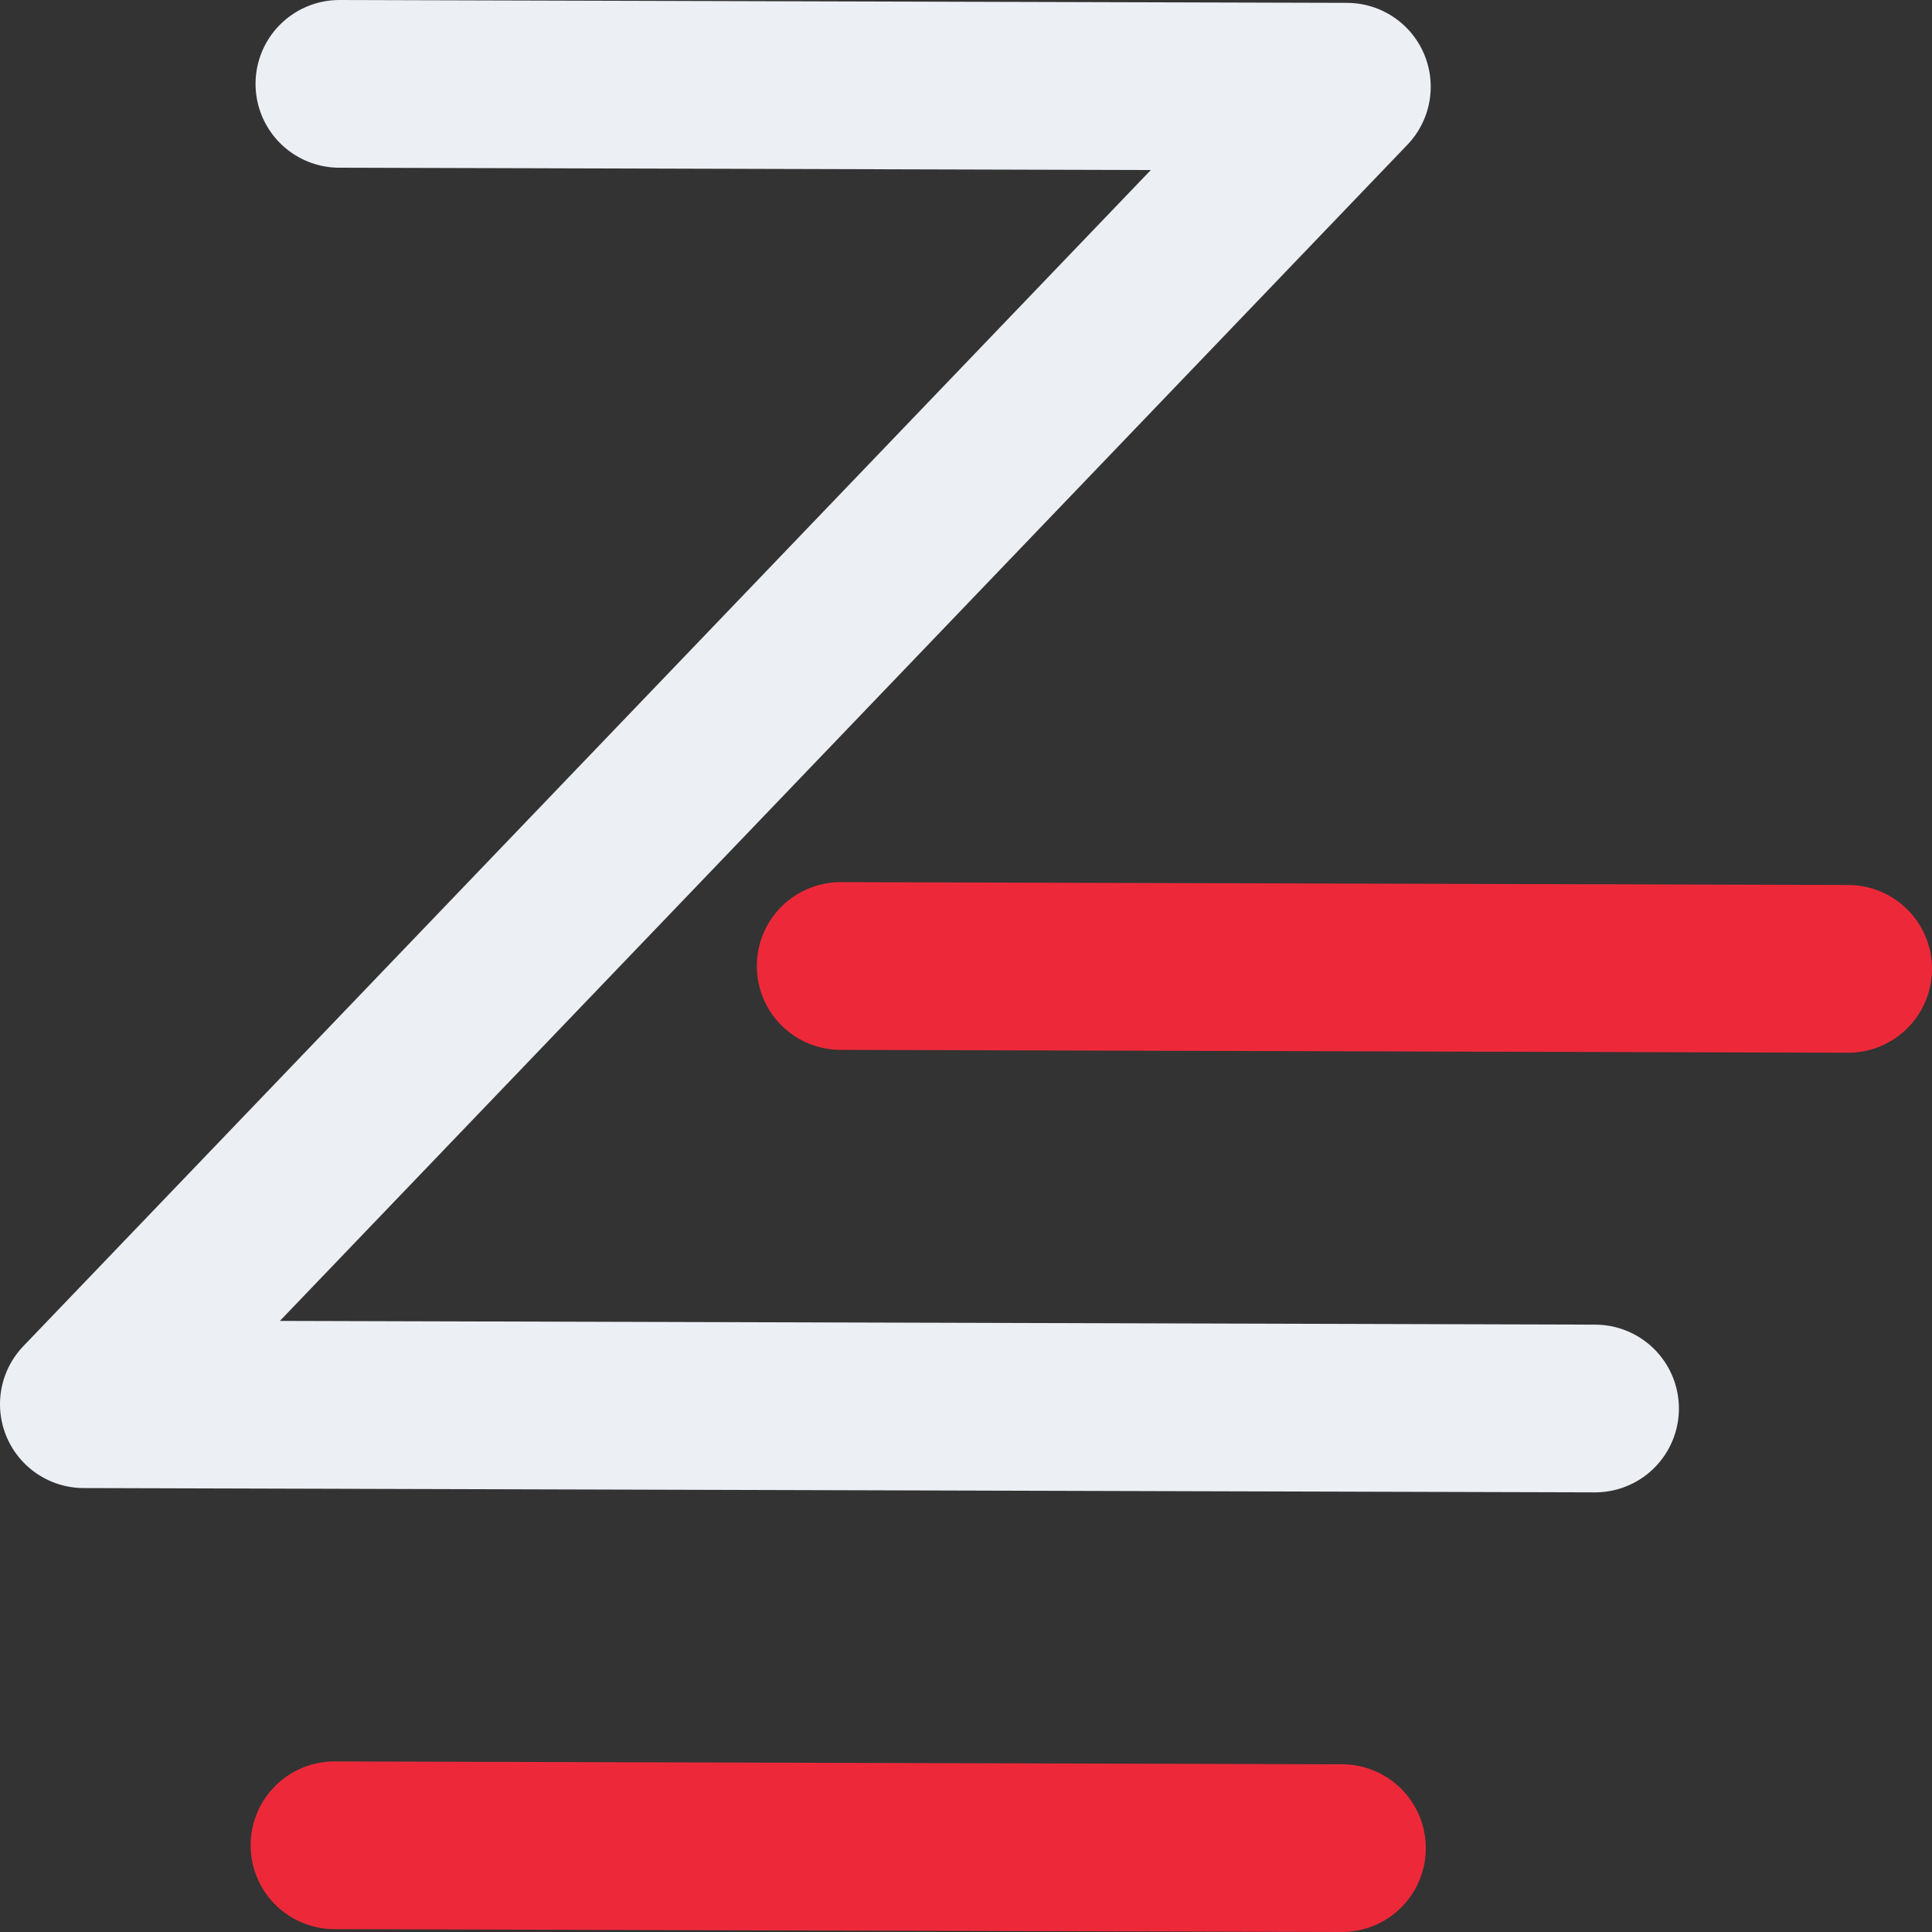
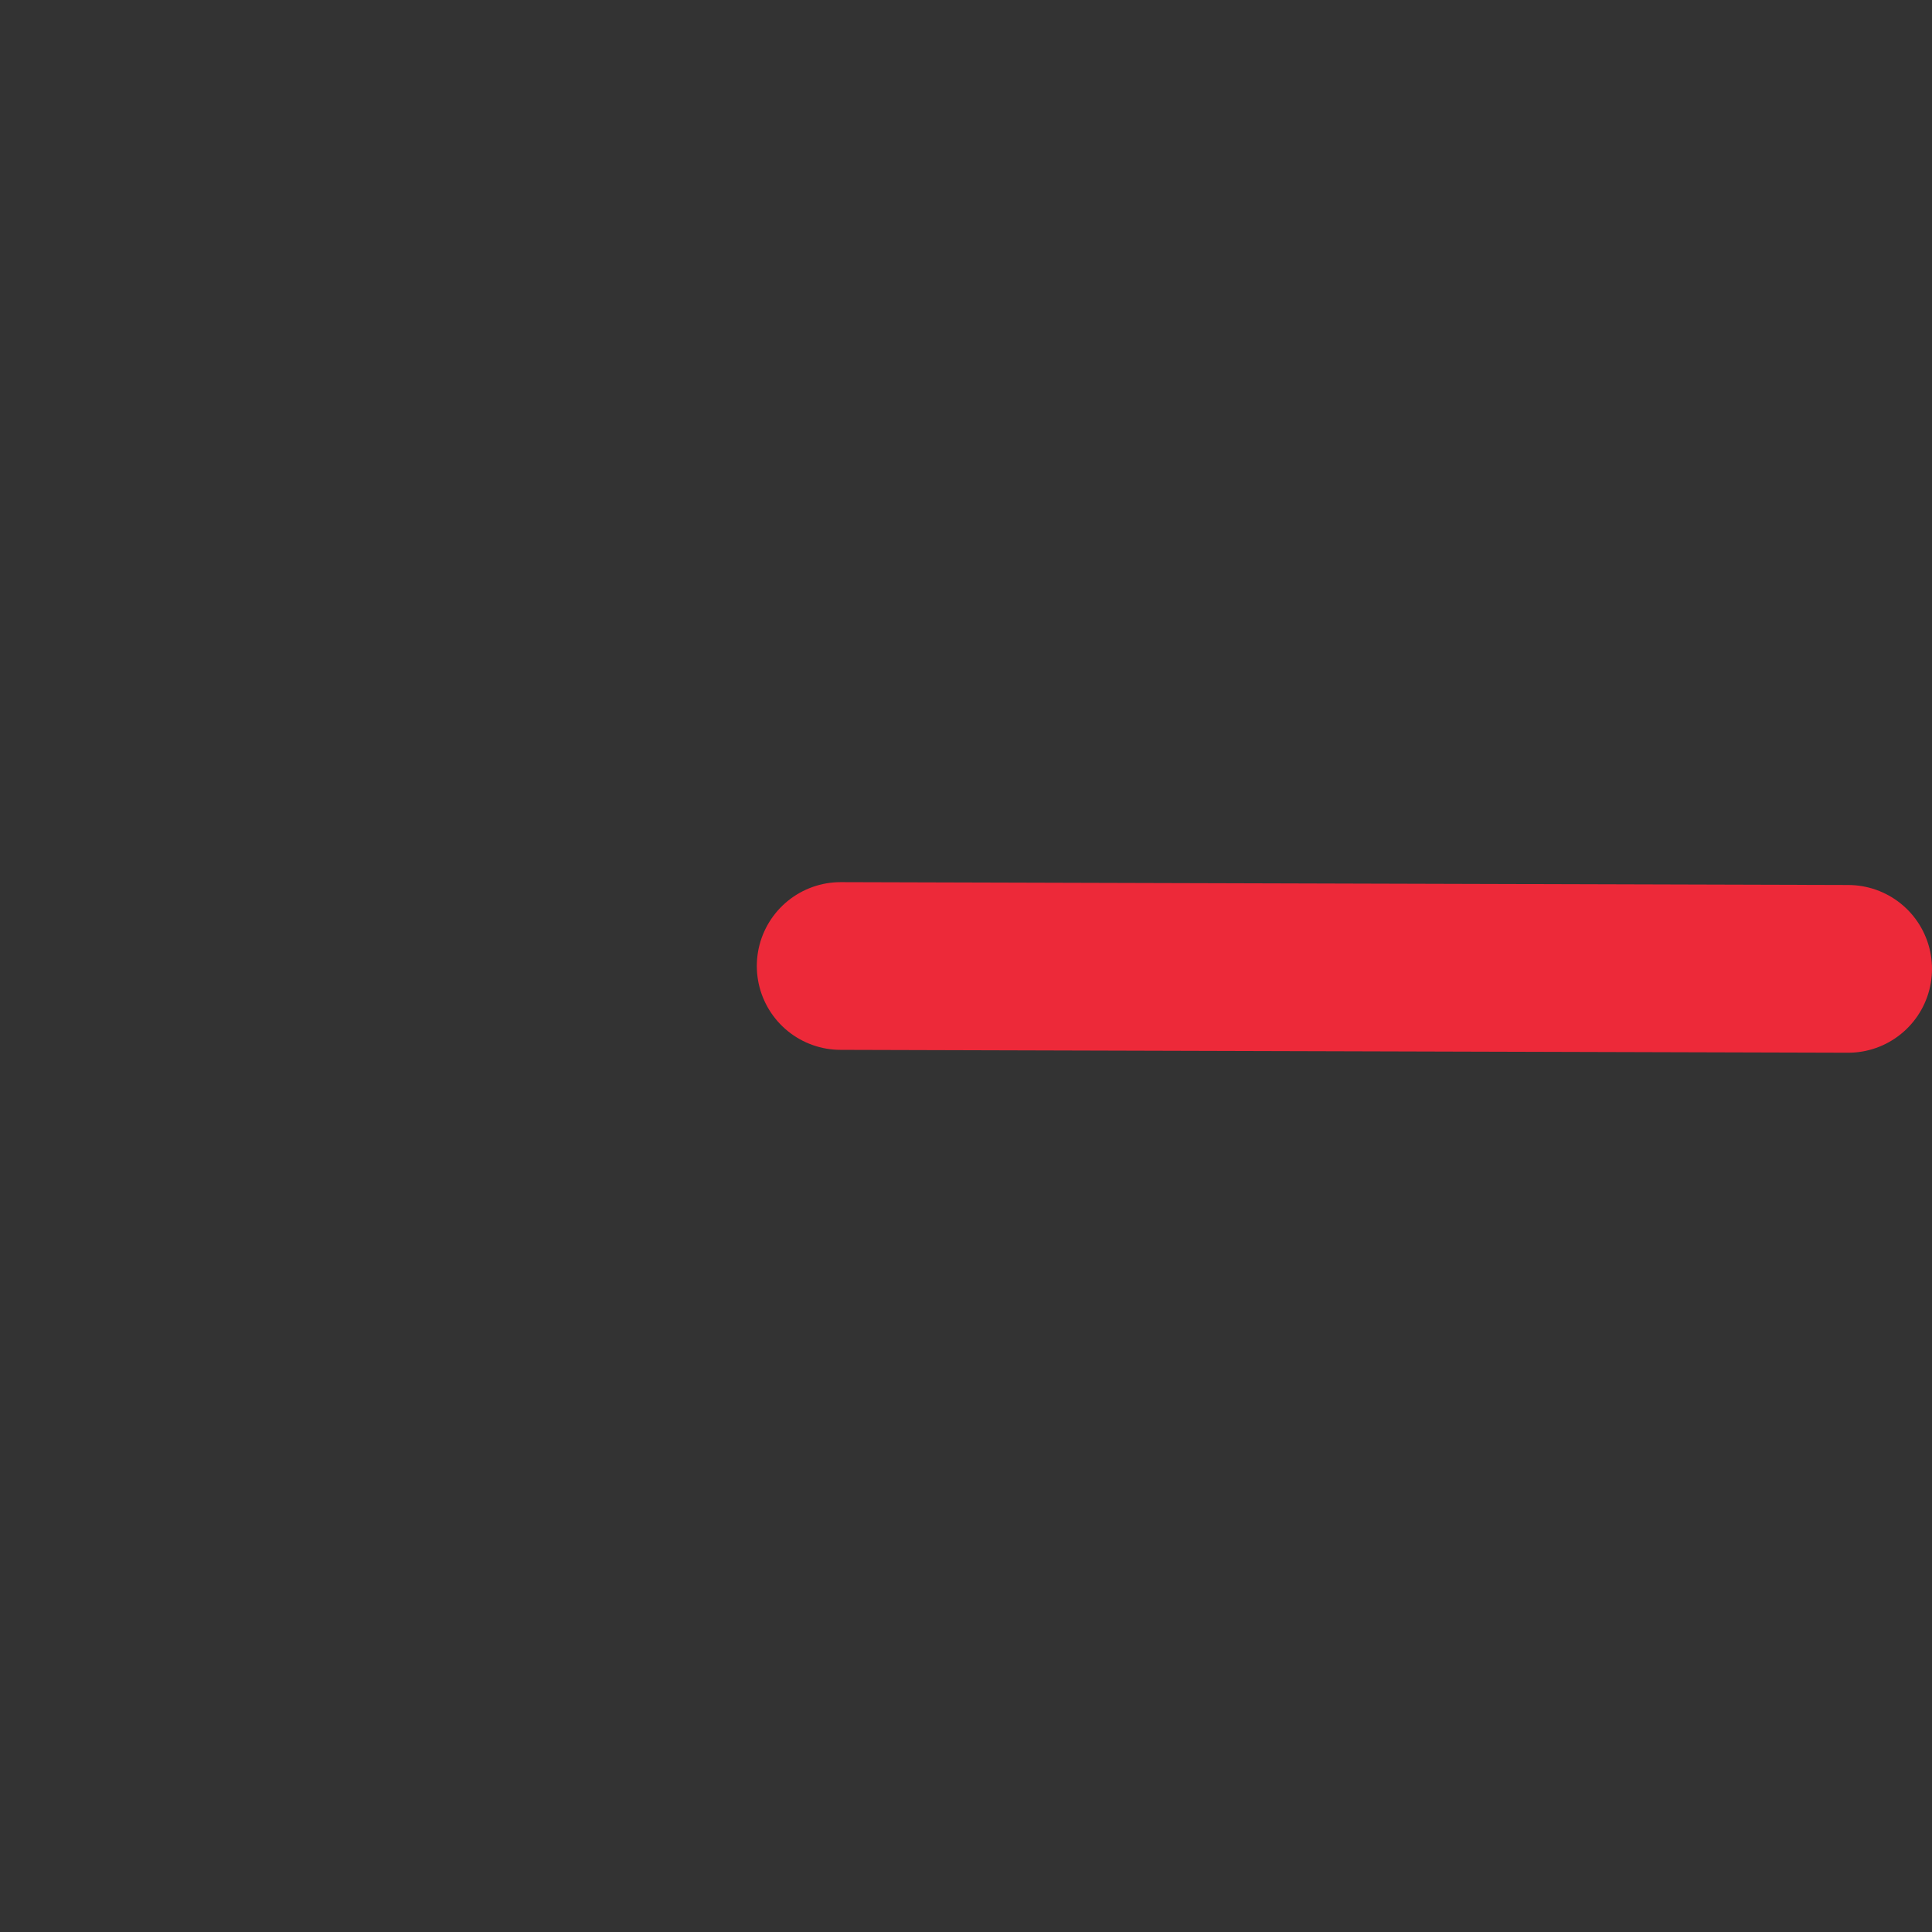
<svg xmlns="http://www.w3.org/2000/svg" xmlns:ns1="http://www.inkscape.org/namespaces/inkscape" xmlns:ns2="http://sodipodi.sourceforge.net/DTD/sodipodi-0.dtd" width="100cm" height="100cm" viewBox="0 0 1000 1000" version="1.1" id="svg7777" ns1:export-filename="/home/esemds/Graphics/inkscape/logo/esemds/esemds2.png" ns1:export-xdpi="96" ns1:export-ydpi="96" ns1:version="1.1.1 (3bf5ae0d25, 2021-09-20, custom)" ns2:docname="ESEMDS.svg">
  <rect x="0" y="0" width="1000" height="1000" fill="#333333" stroke="none" />
  <ns2:namedview id="namedview7779" pagecolor="#ffffff" bordercolor="#666666" borderopacity="1.0" ns1:pageshadow="2" ns1:pageopacity="0.0" ns1:pagecheckerboard="0" ns1:document-units="mm" showgrid="false" width="10mm" ns1:zoom="0.17972959" ns1:cx="929.17367" ns1:cy="1104.437" ns1:window-width="1900" ns1:window-height="992" ns1:window-x="10" ns1:window-y="10" ns1:window-maximized="1" ns1:current-layer="layer1" units="cm" />
  <defs id="defs7774" />
  <g ns1:label="Layer 1" ns1:groupmode="layer" id="layer1" style="display:inline">
-     <path style="display:inline;fill:none;stroke:#eceff4;stroke-width:86.814;stroke-linecap:round;stroke-linejoin:round;stroke-miterlimit:4;stroke-dasharray:none;stroke-dashoffset:0;stroke-opacity:1;paint-order:normal;fill-opacity:1" d="m 175.672,43.407 521.461,1.481 L 43.401,726.816 825.593,729.037 v 0 0" id="path2499" />
    <path style="display:inline;fill:#ffff00;fill-opacity:1;stroke:#ed2939;stroke-width:86.814;stroke-linecap:round;stroke-linejoin:round;stroke-miterlimit:4;stroke-dasharray:none;stroke-opacity:1" d="m 956.593,501.481 -521.461,-1.481 v 0" id="path2711" />
-     <path style="display:inline;fill:#554400;stroke:#ed2939;stroke-width:86.814;stroke-linecap:round;stroke-linejoin:round;stroke-miterlimit:4;stroke-dasharray:none;stroke-opacity:1" d="M 694.592,956.593 173.131,955.112" id="path2713" />
  </g>
</svg>